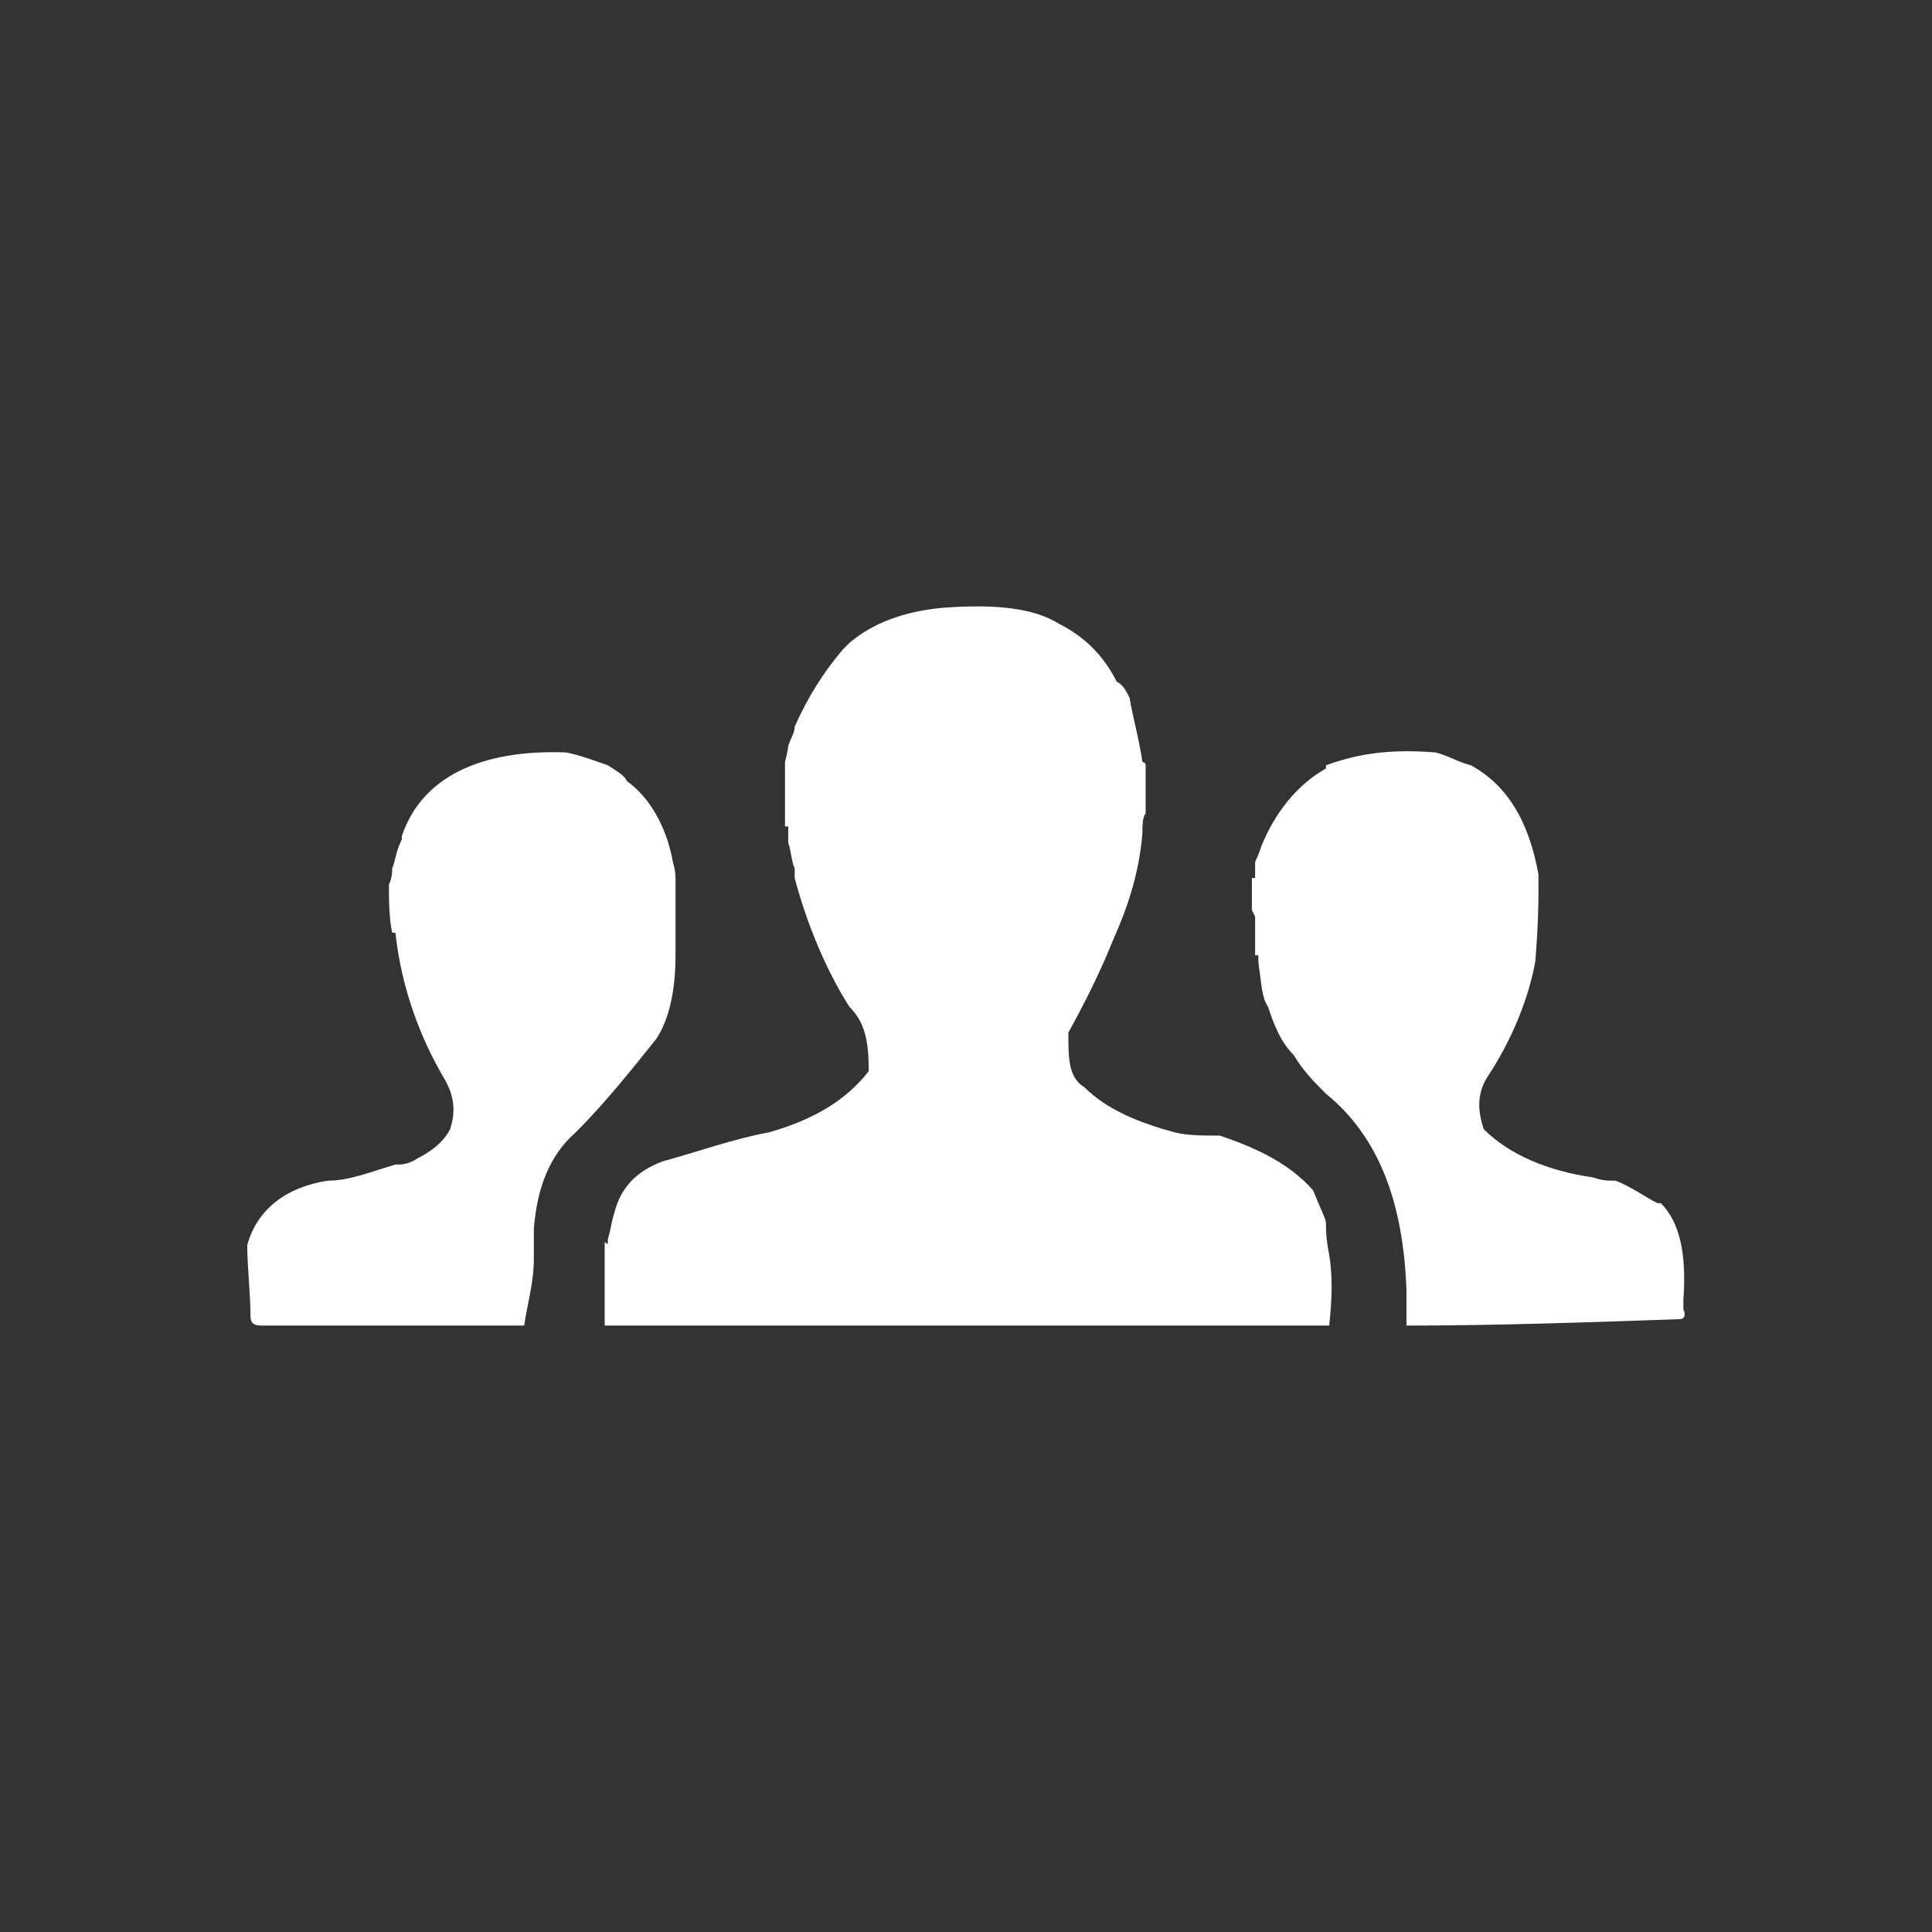
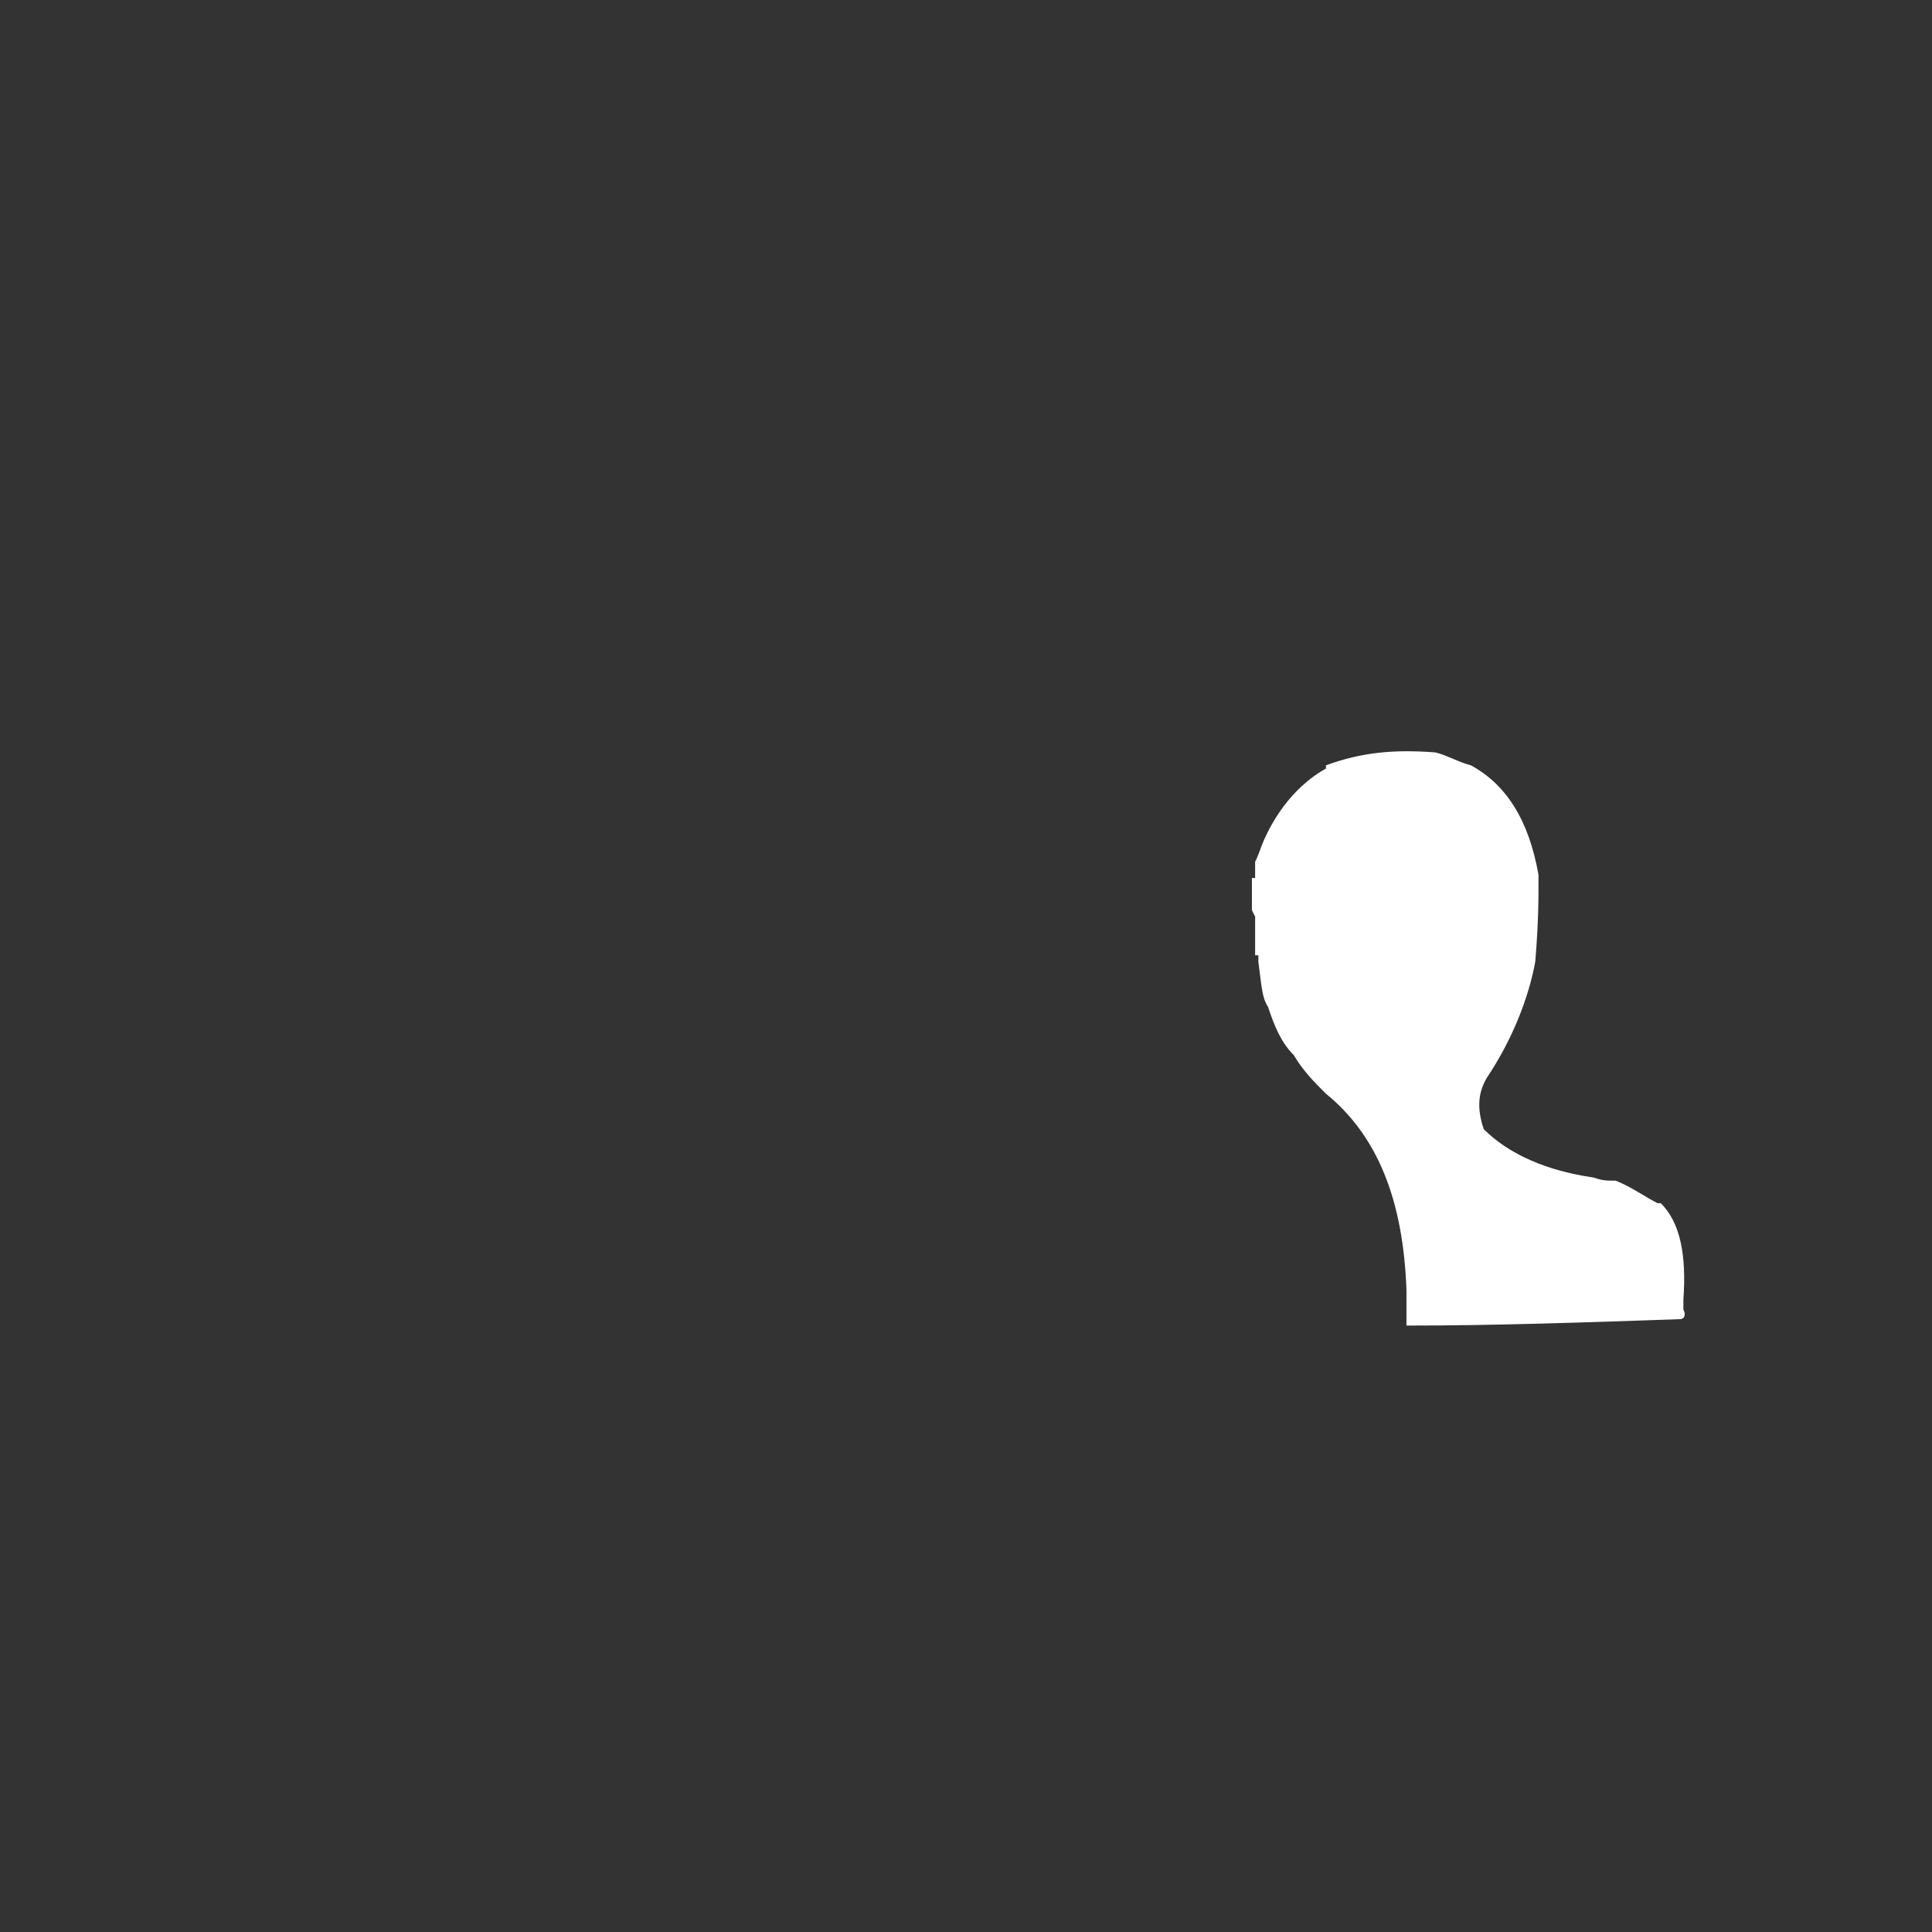
<svg xmlns="http://www.w3.org/2000/svg" version="1.1" id="Layer_1" x="0px" y="0px" width="60px" height="60px" viewBox="0 0 60 60" enable-background="new 0 0 60 60" xml:space="preserve">
  <rect x="0" y="0" width="60" height="60" fill="#333333" stroke="none" />
  <g>
    <g>
      <g>
-         <path fill="#ffffff" d="M41.179,41.167h0.1c0.1-0.9,0.1-1.6,0-2.2c-0.1-0.5-0.1-0.8-0.1-1c0-0.1-0.2-0.5-0.4-1     c-0.7-0.8-1.7-1.3-2.9-1.7c-0.5,0-1,0-1.4-0.1c-1.1-0.3-2.1-0.7-2.8-1.4c-0.5-0.3-0.5-0.9-0.5-1.7c0.5-0.9,1-1.9,1.4-2.9     c0.4-0.9,0.8-2,0.9-3.3l0,0c0-0.2,0-0.5,0.1-0.6c0,0,0-0.1,0-0.2c0-0.2,0-0.3,0-0.3v-1c0,0,0-0.1-0.1-0.1c-0.1-0.7-0.3-1.4-0.4-2     c-0.1-0.2-0.2-0.4-0.4-0.5c-0.4-0.8-1-1.4-1.8-1.8c-0.8-0.5-2-0.6-3.5-0.5c-1.3,0.1-2.3,0.5-3,1.1c-0.1,0.1-0.2,0.2-0.2,0.2     c-0.6,0.7-1.1,1.5-1.5,2.4c0,0.2-0.1,0.3-0.2,0.6c0,0,0,0.1-0.1,0.5c0,0.1,0,0.3,0,0.5c0,0.5,0,1,0,1.5h0.1c0,0.1,0,0.2,0,0.5     c0.1,0.3,0.1,0.6,0.2,0.8c0,0.1,0,0.2,0,0.3c0.4,1.5,1,2.9,1.7,4c0.5,0.5,0.6,1.1,0.6,2c-0.7,0.9-1.7,1.5-3.1,1.9     c-1.1,0.2-2.2,0.6-3.3,0.9c-0.8,0.3-1.3,0.8-1.5,1.6c-0.1,0.3-0.1,0.5-0.2,0.8c0,0.2,0,0.2-0.1,0.1c0-0.1,0,0.3,0,1.1     s0,1.2,0,1.5c2.9,0,5.7,0,8.6,0c2.8,0,5.8,0,8.5,0C37.679,41.167,39.379,41.167,41.179,41.167z" />
-         <path fill="#ffffff" d="M18.879,23.767c-0.3-0.1-0.8-0.3-1.3-0.4c-2.7-0.1-4.5,0.8-5.1,2.6v0.1c-0.2,0.4-0.2,0.7-0.3,0.9     c0,0.1,0,0.3-0.1,0.5c0,0.5,0,1,0.1,1.5h0.1c0.2,1.8,0.8,3.3,1.5,4.5c0.3,0.5,0.4,1,0.2,1.6c-0.2,0.4-0.6,0.7-1,0.9     c-0.3,0.2-0.5,0.2-0.7,0.2c-0.7,0.2-1.4,0.5-2.1,0.5c-1.3,0.2-2.2,0.9-2.5,2c0,0.7,0.1,1.5,0.1,2.2c0,0.3,0.2,0.3,0.4,0.3     c2.7,0,5.4,0,8.1,0c0.1-0.7,0.3-1.3,0.3-2.1c0-0.3,0-0.6,0-0.9c0.1-1.3,0.5-2.3,1.3-3c0.9-0.9,1.7-1.9,2.5-2.9     c0.4-0.6,0.6-1.5,0.6-2.6c0,0,0,0,0-0.1c0-0.1,0-0.3,0-0.3c0-0.5,0-0.6,0-0.7c0-0.4,0-0.9,0-1.3c0-0.3-0.1-0.5-0.1-0.6     c-0.2-1-0.7-1.9-1.4-2.4C19.379,24.067,19.179,23.967,18.879,23.767z" />
        <path fill="#ffffff" d="M44.579,23.367c-1.3-0.1-2.3,0-3.4,0.4c0,0.1,0,0.1,0,0.1c-0.9,0.5-1.6,1.4-2,2.4c0,0-0.1,0.3-0.2,0.5     v0.1v0.4h-0.1c0,0.2,0,0.5,0,0.7v0.3l0.1,0.2c0,0.4,0,0.8,0,1.2h0.1c0,0.1,0,0.1,0,0.2c0.1,0.7,0.1,1.1,0.3,1.4     c0.2,0.6,0.4,1.1,0.8,1.5c0.3,0.5,0.6,0.8,1,1.2c1.6,1.3,2.4,3.3,2.5,6.1c0,0.3,0,0.6,0,1.1c2.8,0,5.6-0.1,8.5-0.2     c0.1,0,0.2-0.1,0.1-0.3c0-0.2,0-0.2,0-0.3c0.1-1.4-0.1-2.4-0.7-3c0,0,0,0-0.1,0c-0.4-0.2-0.8-0.5-1.3-0.7c-0.3,0-0.4,0-0.7-0.1     c-1.4-0.2-2.6-0.7-3.4-1.5c-0.2-0.6-0.2-1.1,0.1-1.6c0.8-1.2,1.3-2.5,1.5-3.6c0.1-1.2,0.1-2,0.1-2.2v-0.4v-0.1     c-0.3-1.7-1-2.8-2.1-3.4C45.279,23.667,44.979,23.467,44.579,23.367z" />
      </g>
    </g>
  </g>
</svg>